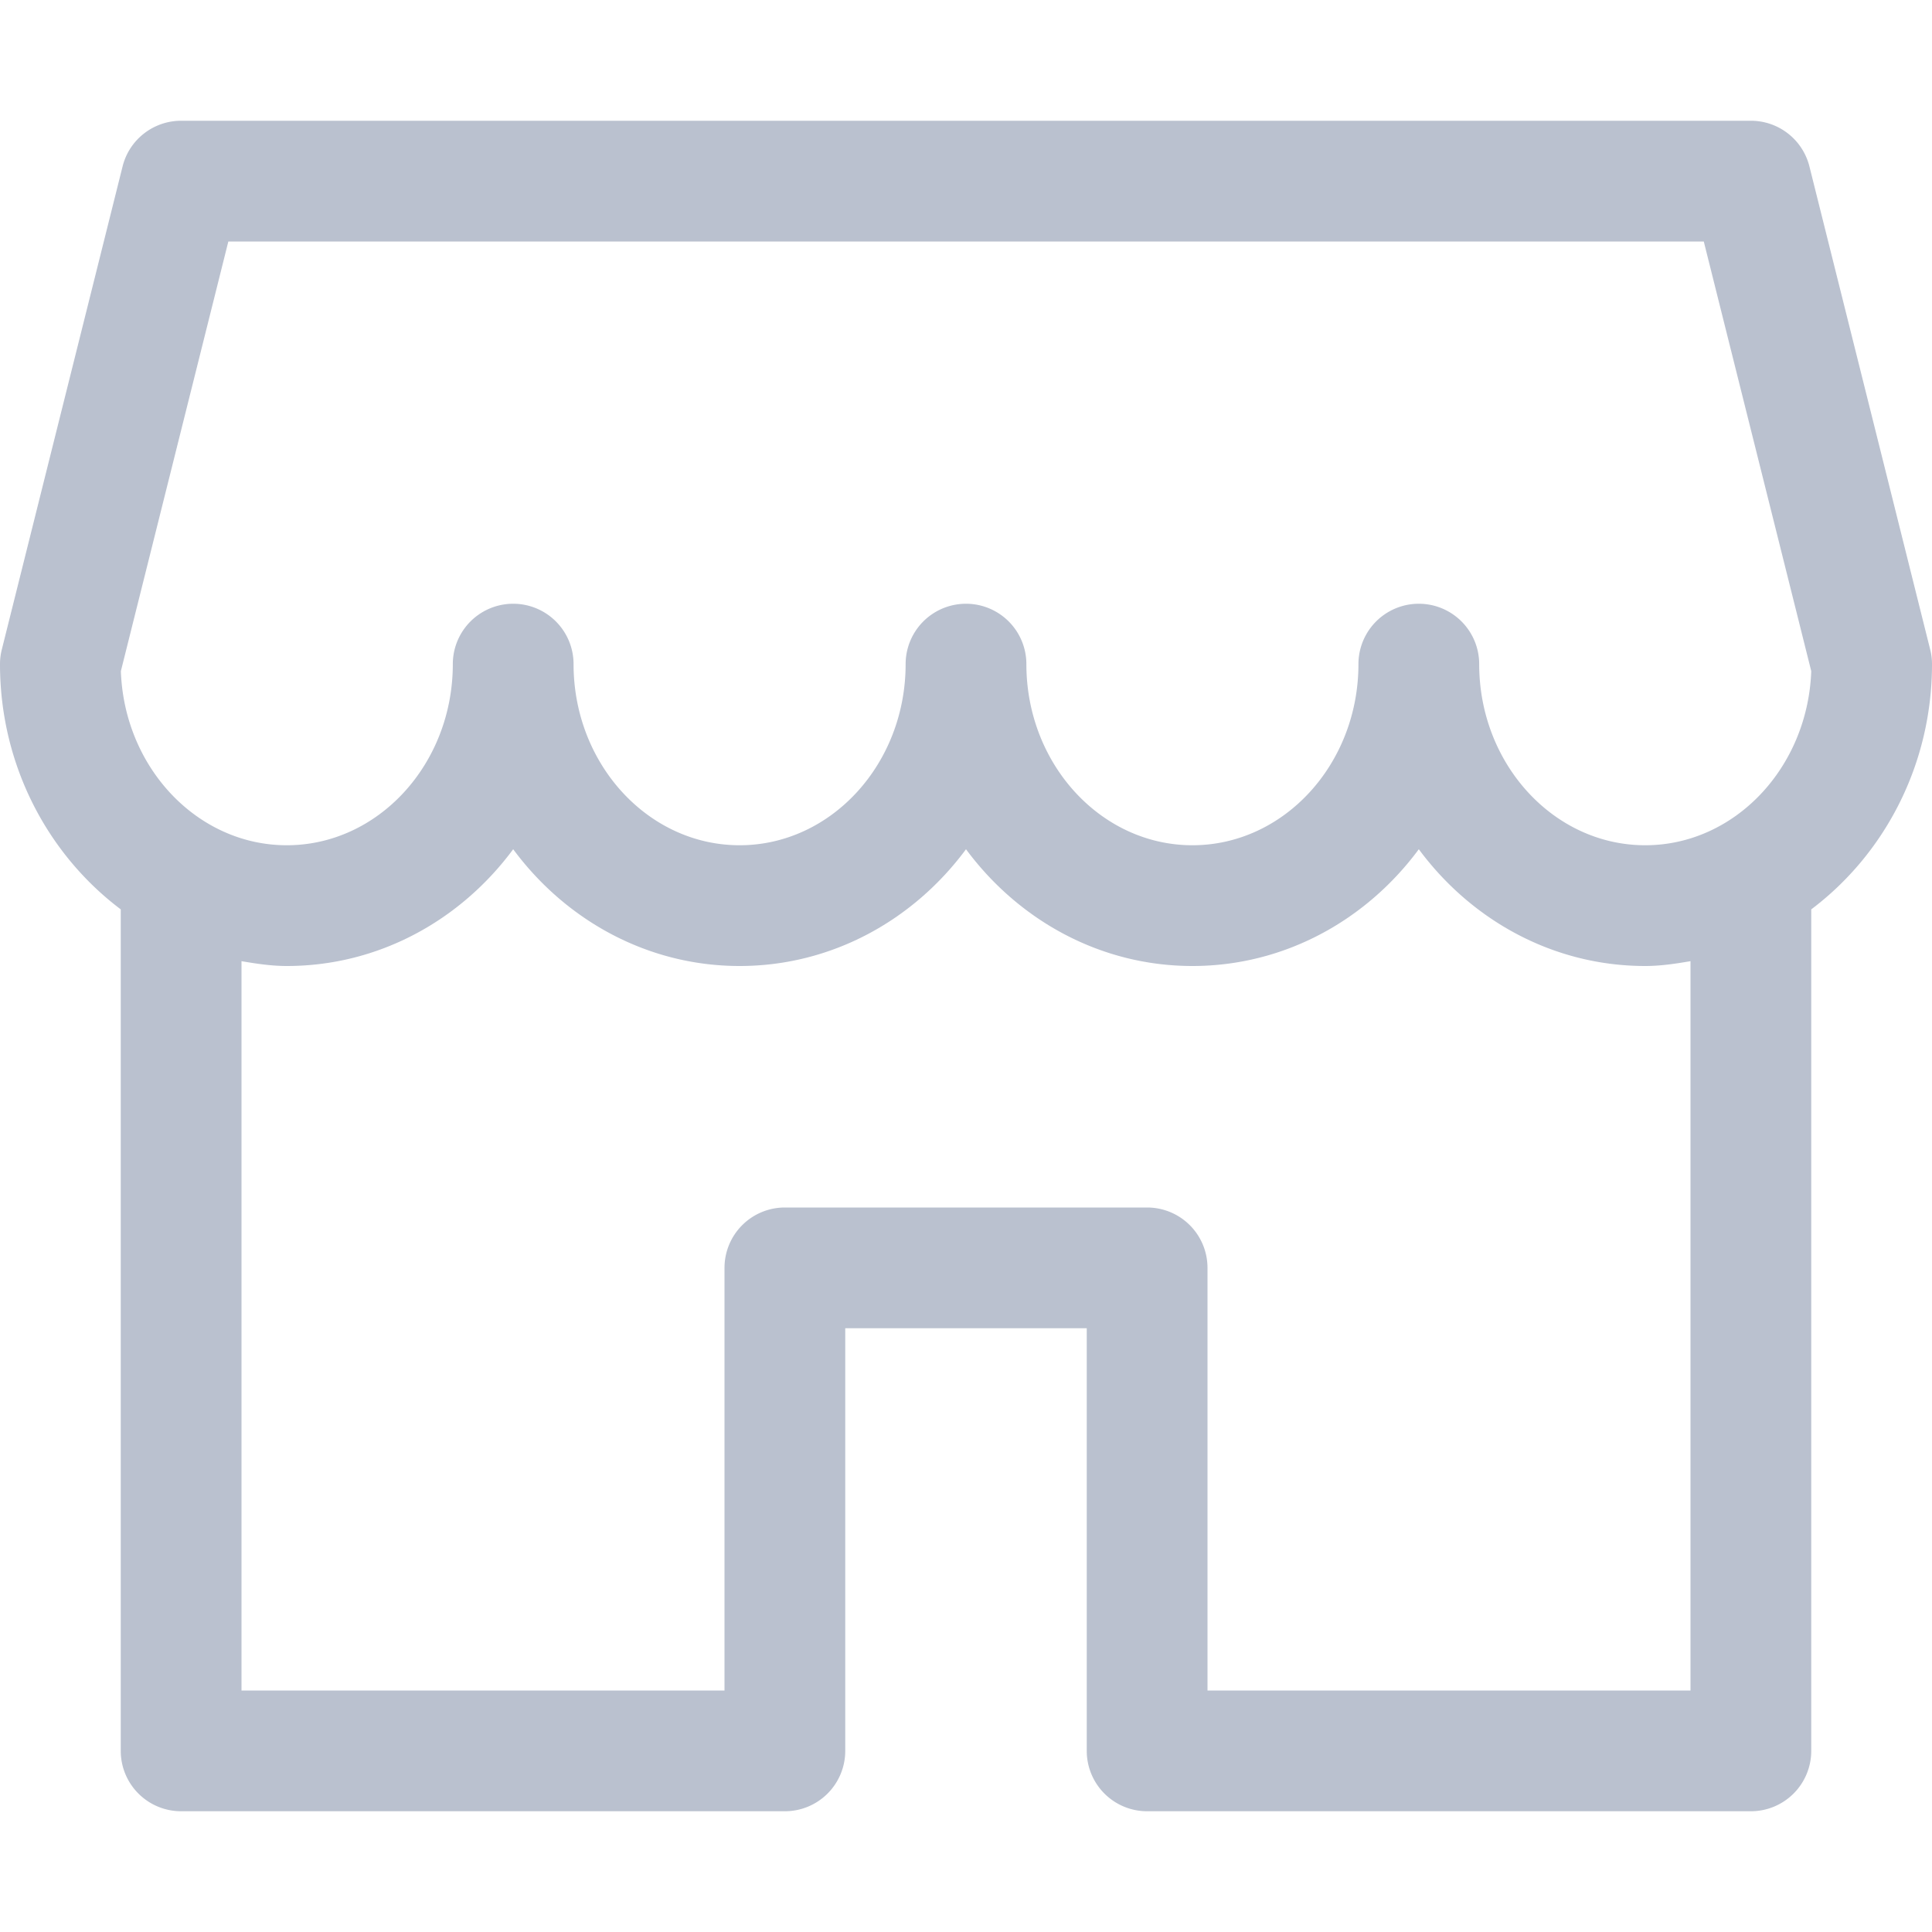
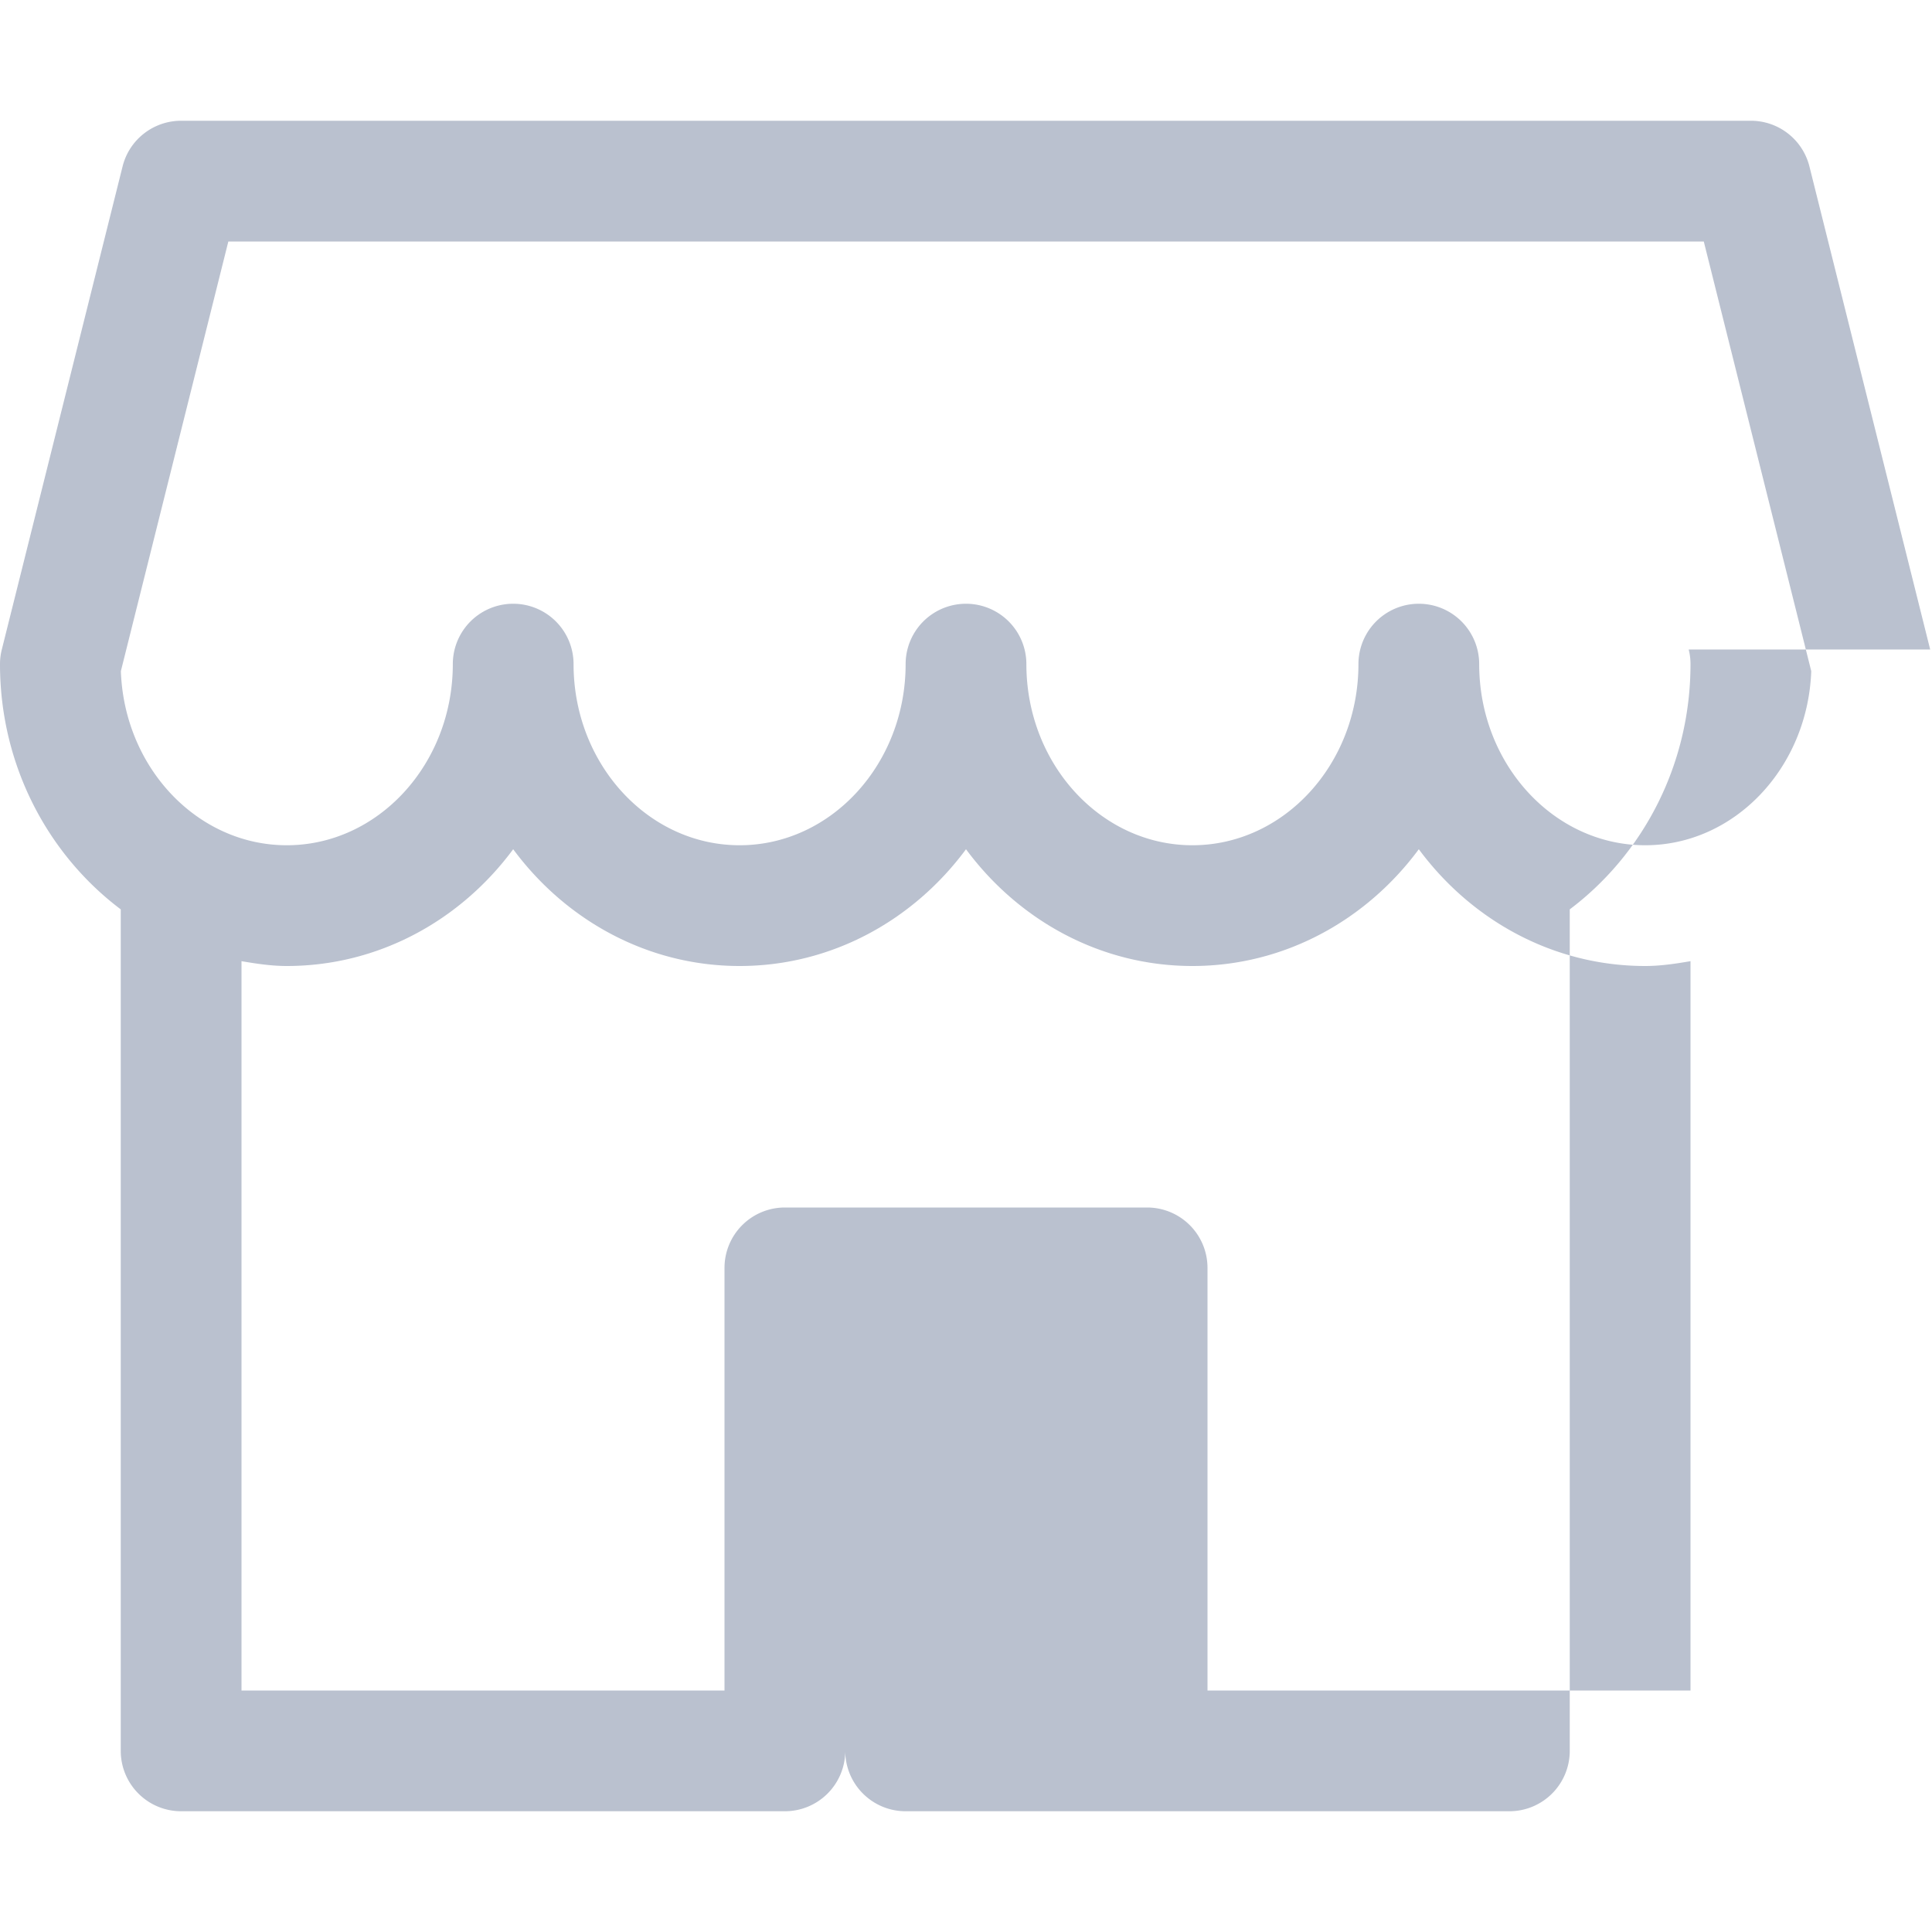
<svg xmlns="http://www.w3.org/2000/svg" width="48" height="48" viewBox="0 0 48 48" fill="none">
-   <path d="m47.955 16.137-3-12A1.499 1.499 0 0 0 43.5 3h-39c-.687 0-1.29.468-1.455 1.137l-3 12c-.03.117-.045.24-.045.363 0 2.514 1.191 4.731 3 6.093V43.5A1.5 1.5 0 0 0 4.5 45h15a1.5 1.5 0 0 0 1.5-1.5V33h6v10.5a1.5 1.5 0 0 0 1.5 1.5h15a1.5 1.5 0 0 0 1.5-1.5V22.593c1.809-1.362 3-3.579 3-6.093 0-.123-.015-.246-.045-.363zM42 42H30V31.5a1.5 1.5 0 0 0-1.5-1.5h-9a1.5 1.5 0 0 0-1.5 1.5V42H6V23.88c.369.063.741.12 1.125.12 2.286 0 4.32-1.137 5.625-2.901C14.055 22.863 16.089 24 18.375 24s4.32-1.137 5.625-2.901C25.305 22.863 27.339 24 29.625 24s4.32-1.137 5.625-2.901C36.555 22.863 38.589 24 40.875 24c.384 0 .756-.057 1.125-.12V42zm-1.125-21c-2.274 0-4.125-2.019-4.125-4.5a1.5 1.5 0 0 0-3 0c0 2.481-1.851 4.5-4.125 4.5S25.5 18.981 25.5 16.5a1.5 1.5 0 0 0-3 0c0 2.481-1.851 4.5-4.125 4.5s-4.125-2.019-4.125-4.5a1.5 1.5 0 0 0-3 0c0 2.481-1.851 4.5-4.125 4.5-2.22 0-4.038-1.926-4.122-4.326L5.673 6H42.33L45 16.674c-.087 2.4-1.905 4.326-4.125 4.326z" fill="#A3ACBF" opacity=".75" />
+   <path d="m47.955 16.137-3-12A1.499 1.499 0 0 0 43.5 3h-39c-.687 0-1.29.468-1.455 1.137l-3 12c-.03.117-.045.24-.045.363 0 2.514 1.191 4.731 3 6.093V43.5A1.5 1.5 0 0 0 4.5 45h15a1.5 1.5 0 0 0 1.5-1.5V33v10.5a1.5 1.5 0 0 0 1.5 1.5h15a1.5 1.5 0 0 0 1.5-1.5V22.593c1.809-1.362 3-3.579 3-6.093 0-.123-.015-.246-.045-.363zM42 42H30V31.5a1.5 1.5 0 0 0-1.5-1.5h-9a1.5 1.5 0 0 0-1.5 1.5V42H6V23.88c.369.063.741.12 1.125.12 2.286 0 4.32-1.137 5.625-2.901C14.055 22.863 16.089 24 18.375 24s4.32-1.137 5.625-2.901C25.305 22.863 27.339 24 29.625 24s4.32-1.137 5.625-2.901C36.555 22.863 38.589 24 40.875 24c.384 0 .756-.057 1.125-.12V42zm-1.125-21c-2.274 0-4.125-2.019-4.125-4.5a1.5 1.5 0 0 0-3 0c0 2.481-1.851 4.5-4.125 4.5S25.5 18.981 25.5 16.5a1.5 1.5 0 0 0-3 0c0 2.481-1.851 4.5-4.125 4.5s-4.125-2.019-4.125-4.5a1.5 1.5 0 0 0-3 0c0 2.481-1.851 4.5-4.125 4.5-2.22 0-4.038-1.926-4.122-4.326L5.673 6H42.33L45 16.674c-.087 2.4-1.905 4.326-4.125 4.326z" fill="#A3ACBF" opacity=".75" />
</svg>